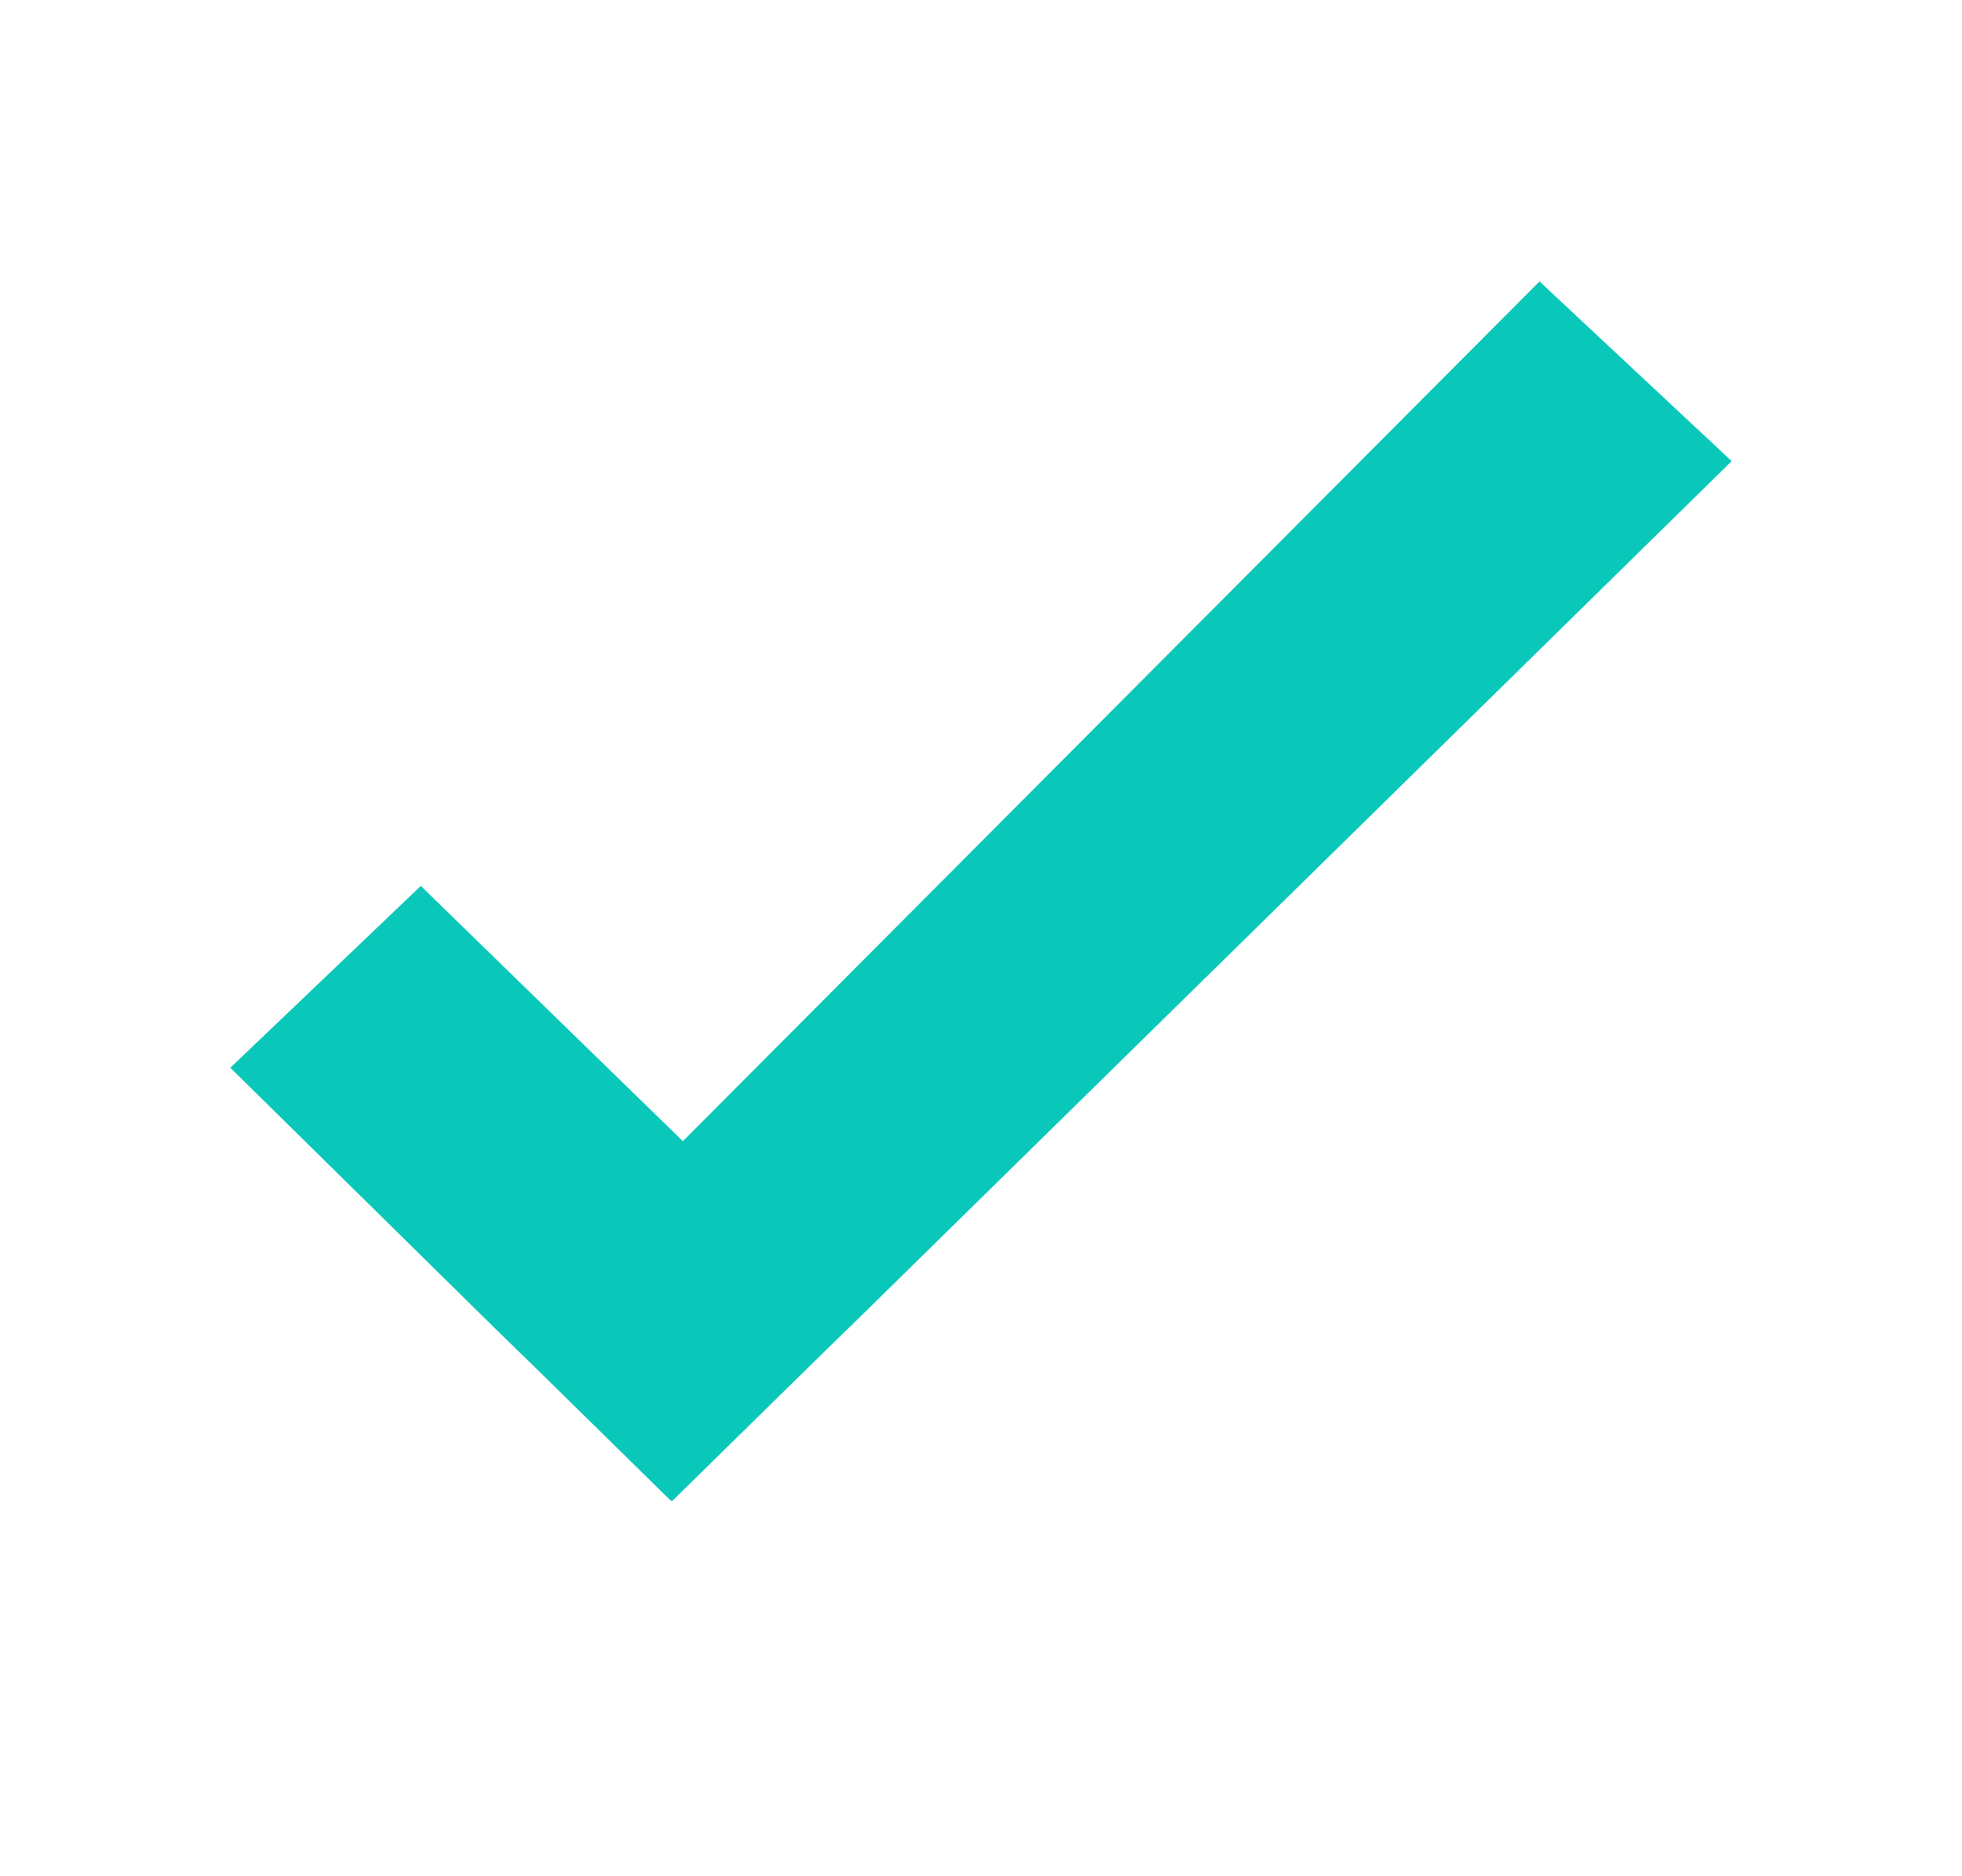
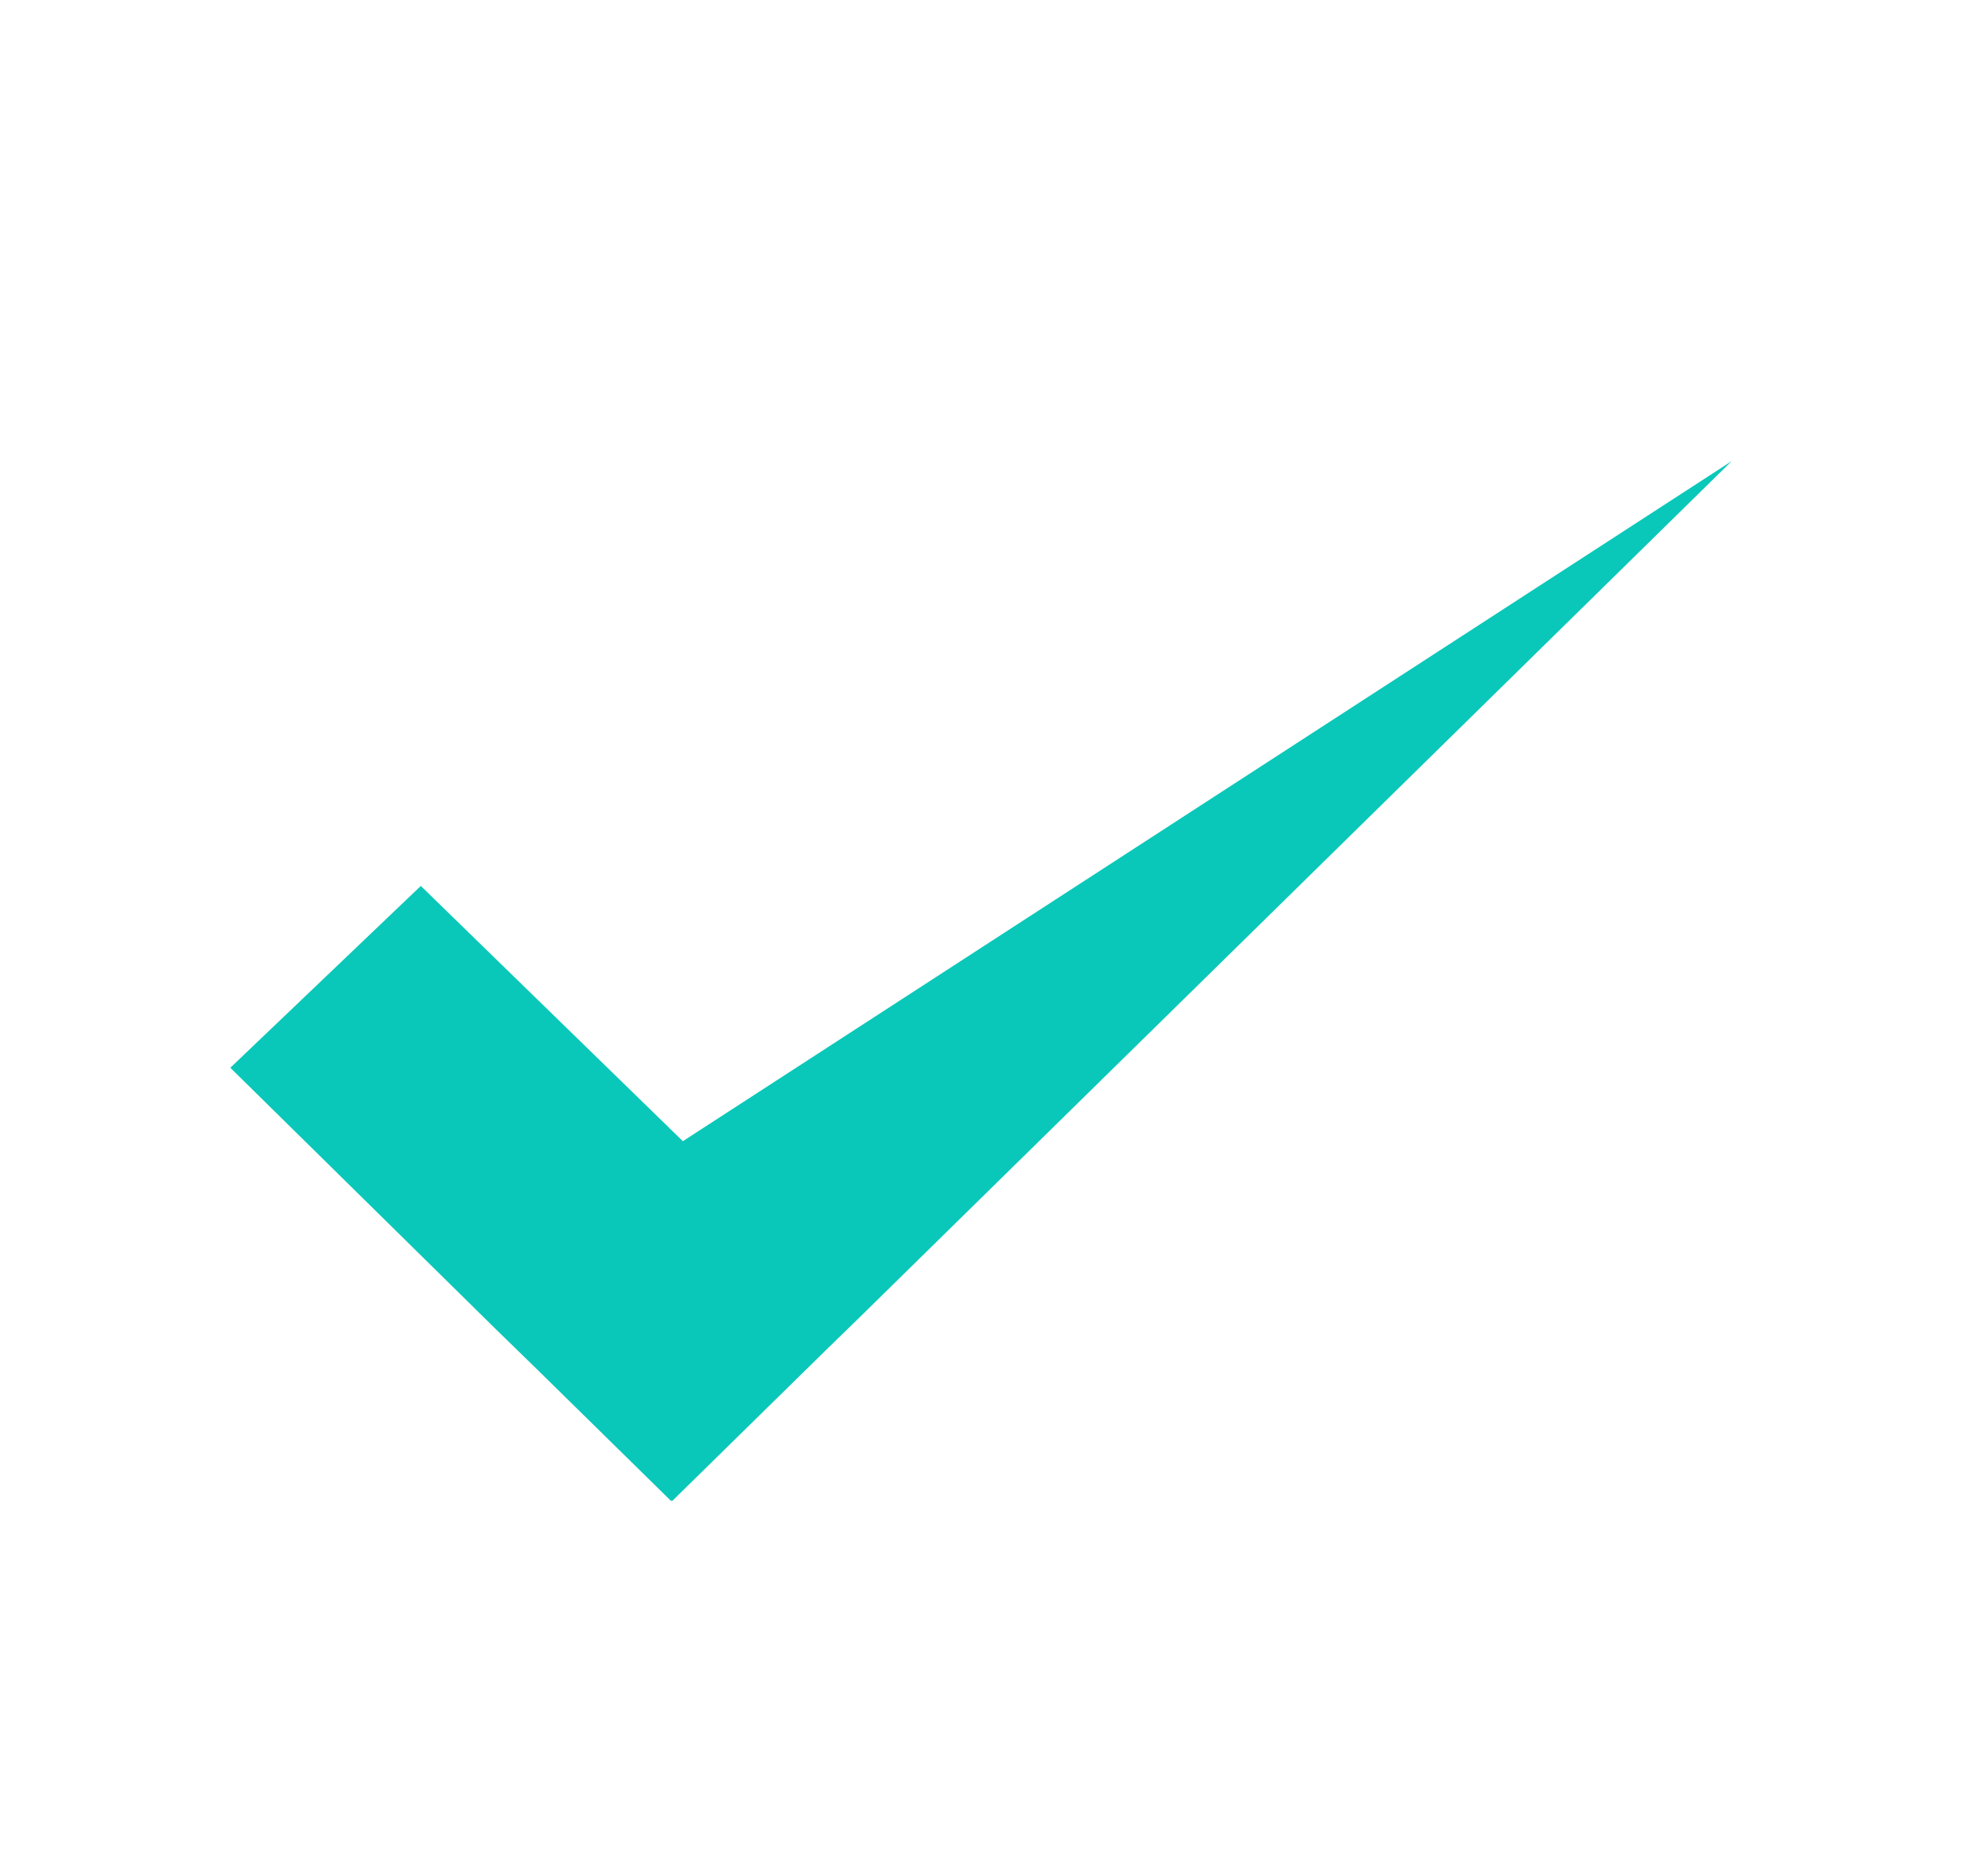
<svg xmlns="http://www.w3.org/2000/svg" width="23" height="22" viewBox="0 0 23 22" fill="none">
-   <path fill-rule="evenodd" clip-rule="evenodd" d="M20.3 5.407L10.099 15.425L9.683 15.83L7.88 17.6L7.874 17.593L7.867 17.6L6.332 16.092L5.811 15.584L2.7 12.52L4.933 10.388L8.005 13.381L18.047 3.3L20.3 5.407Z" fill="#0AC8B9" />
+   <path fill-rule="evenodd" clip-rule="evenodd" d="M20.3 5.407L10.099 15.425L9.683 15.83L7.88 17.6L7.874 17.593L7.867 17.6L6.332 16.092L5.811 15.584L2.7 12.52L4.933 10.388L8.005 13.381L20.3 5.407Z" fill="#0AC8B9" />
</svg>